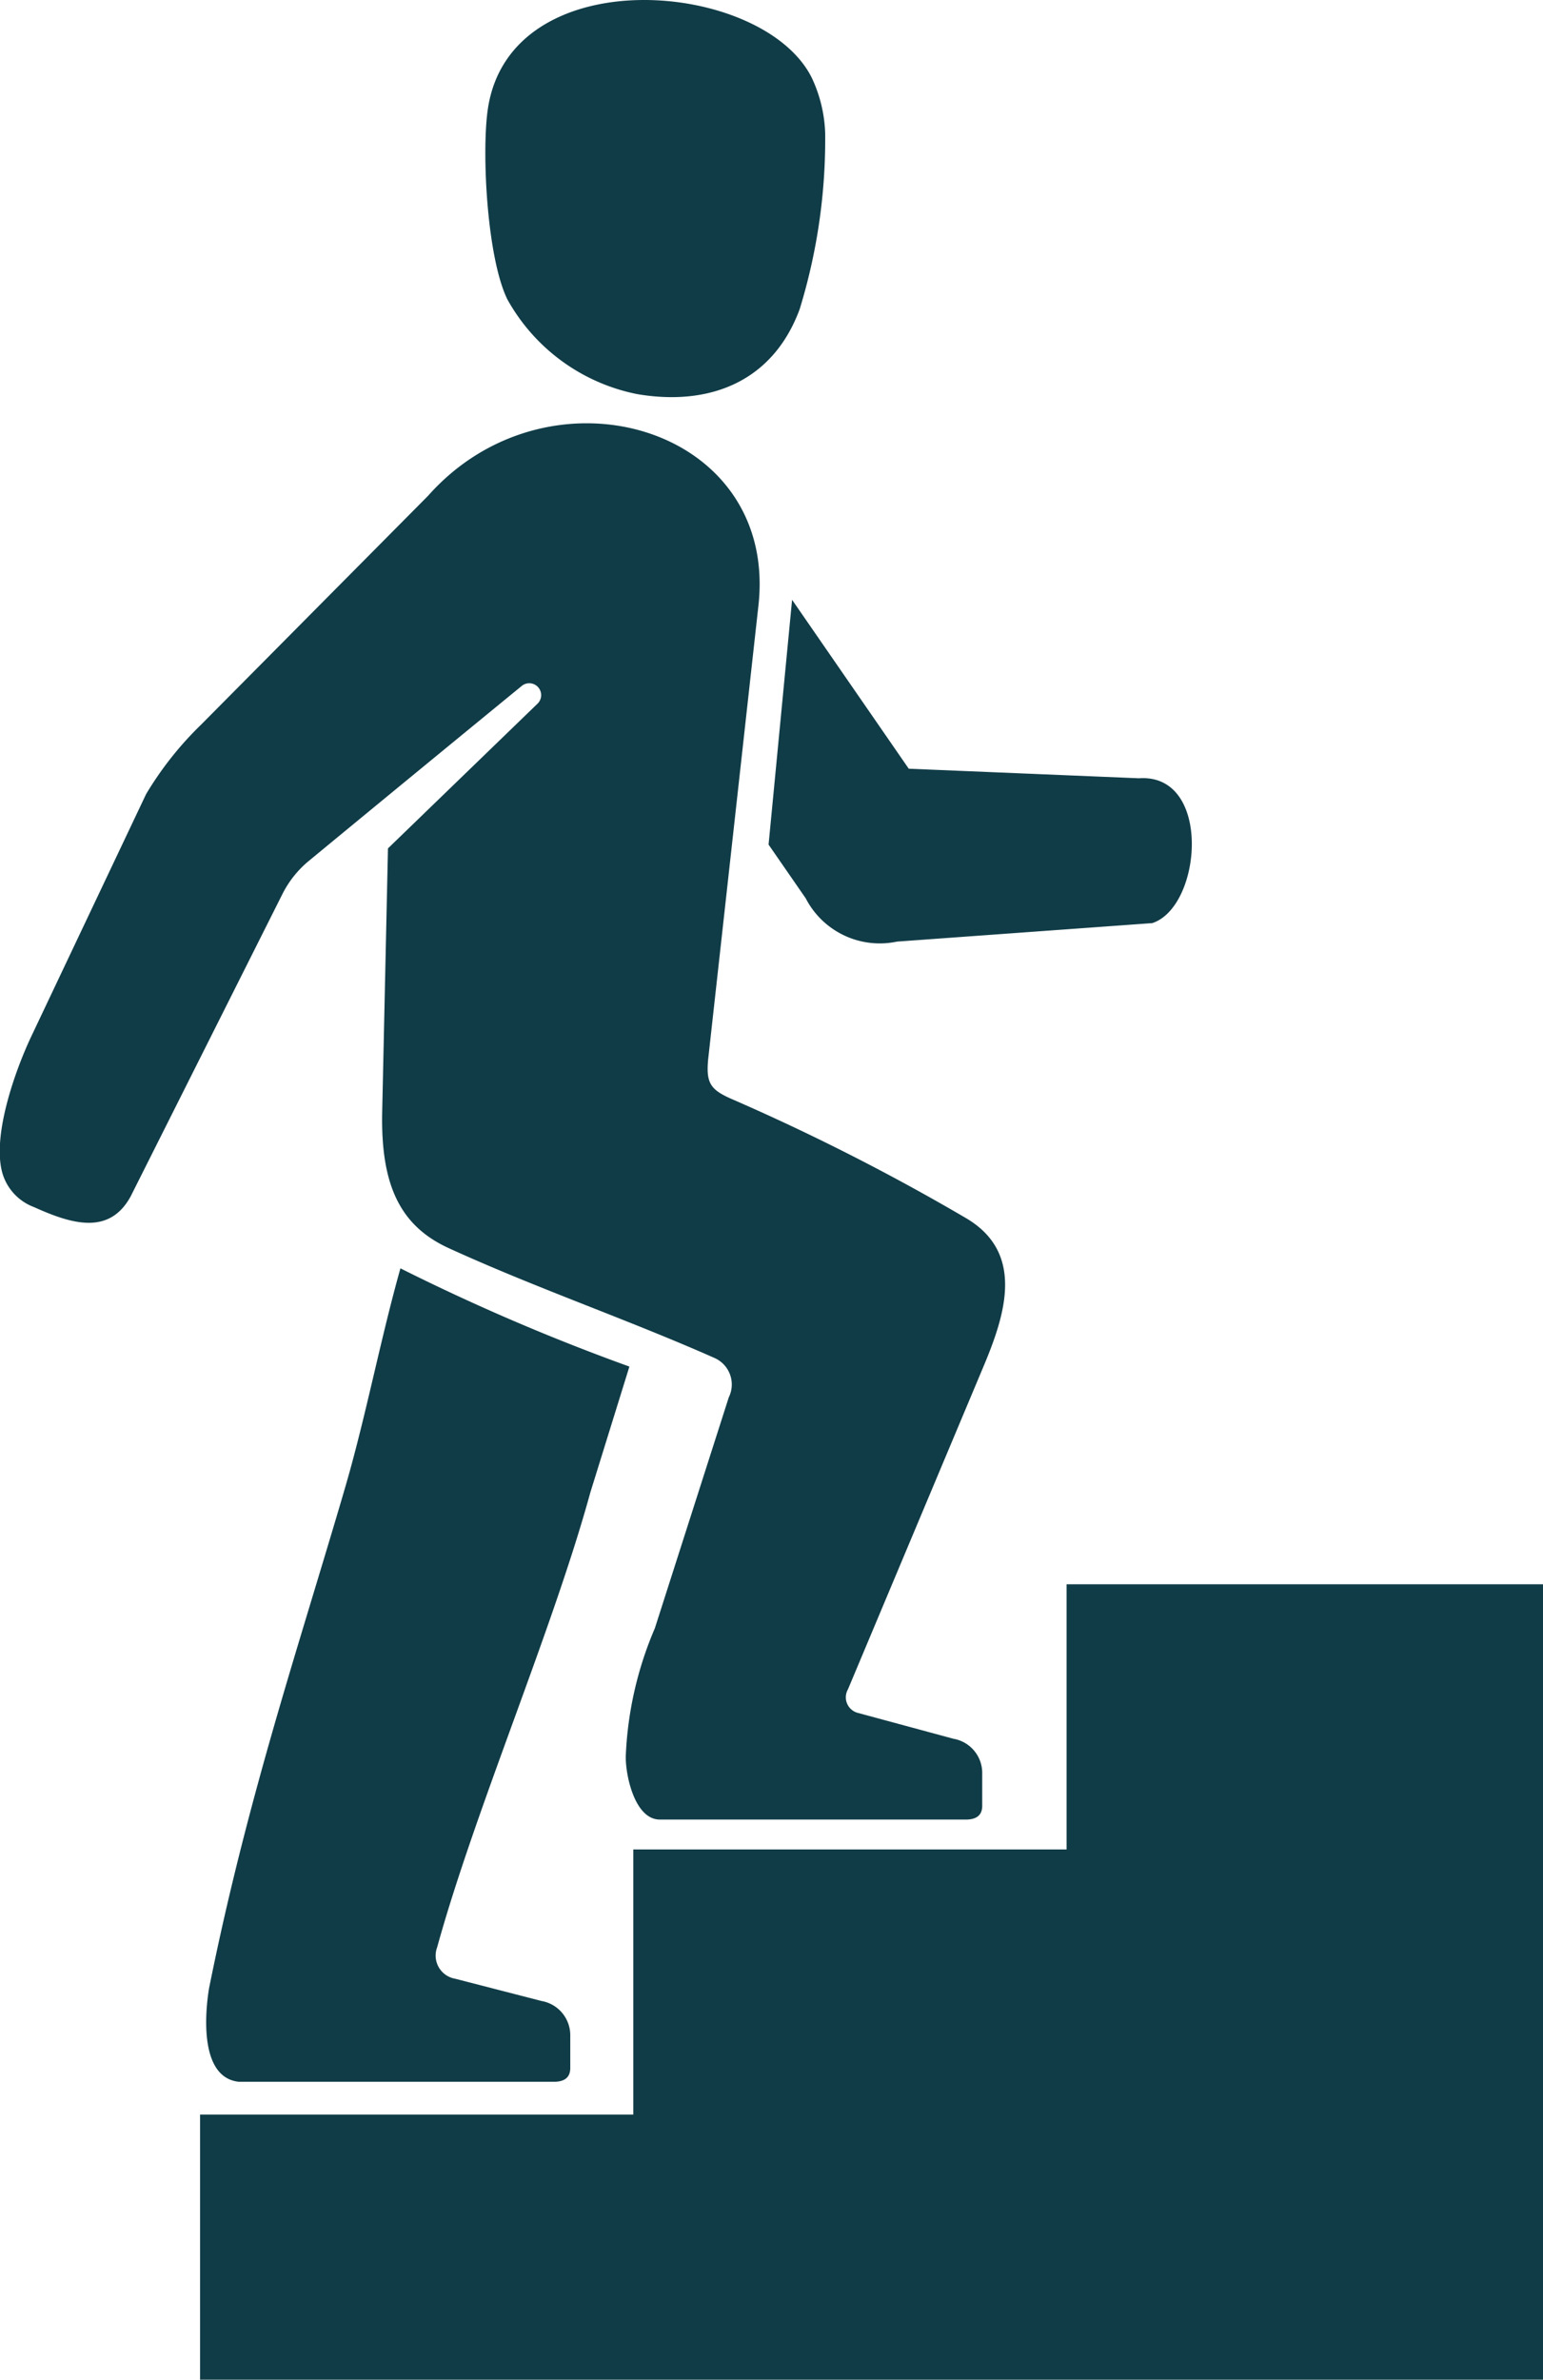
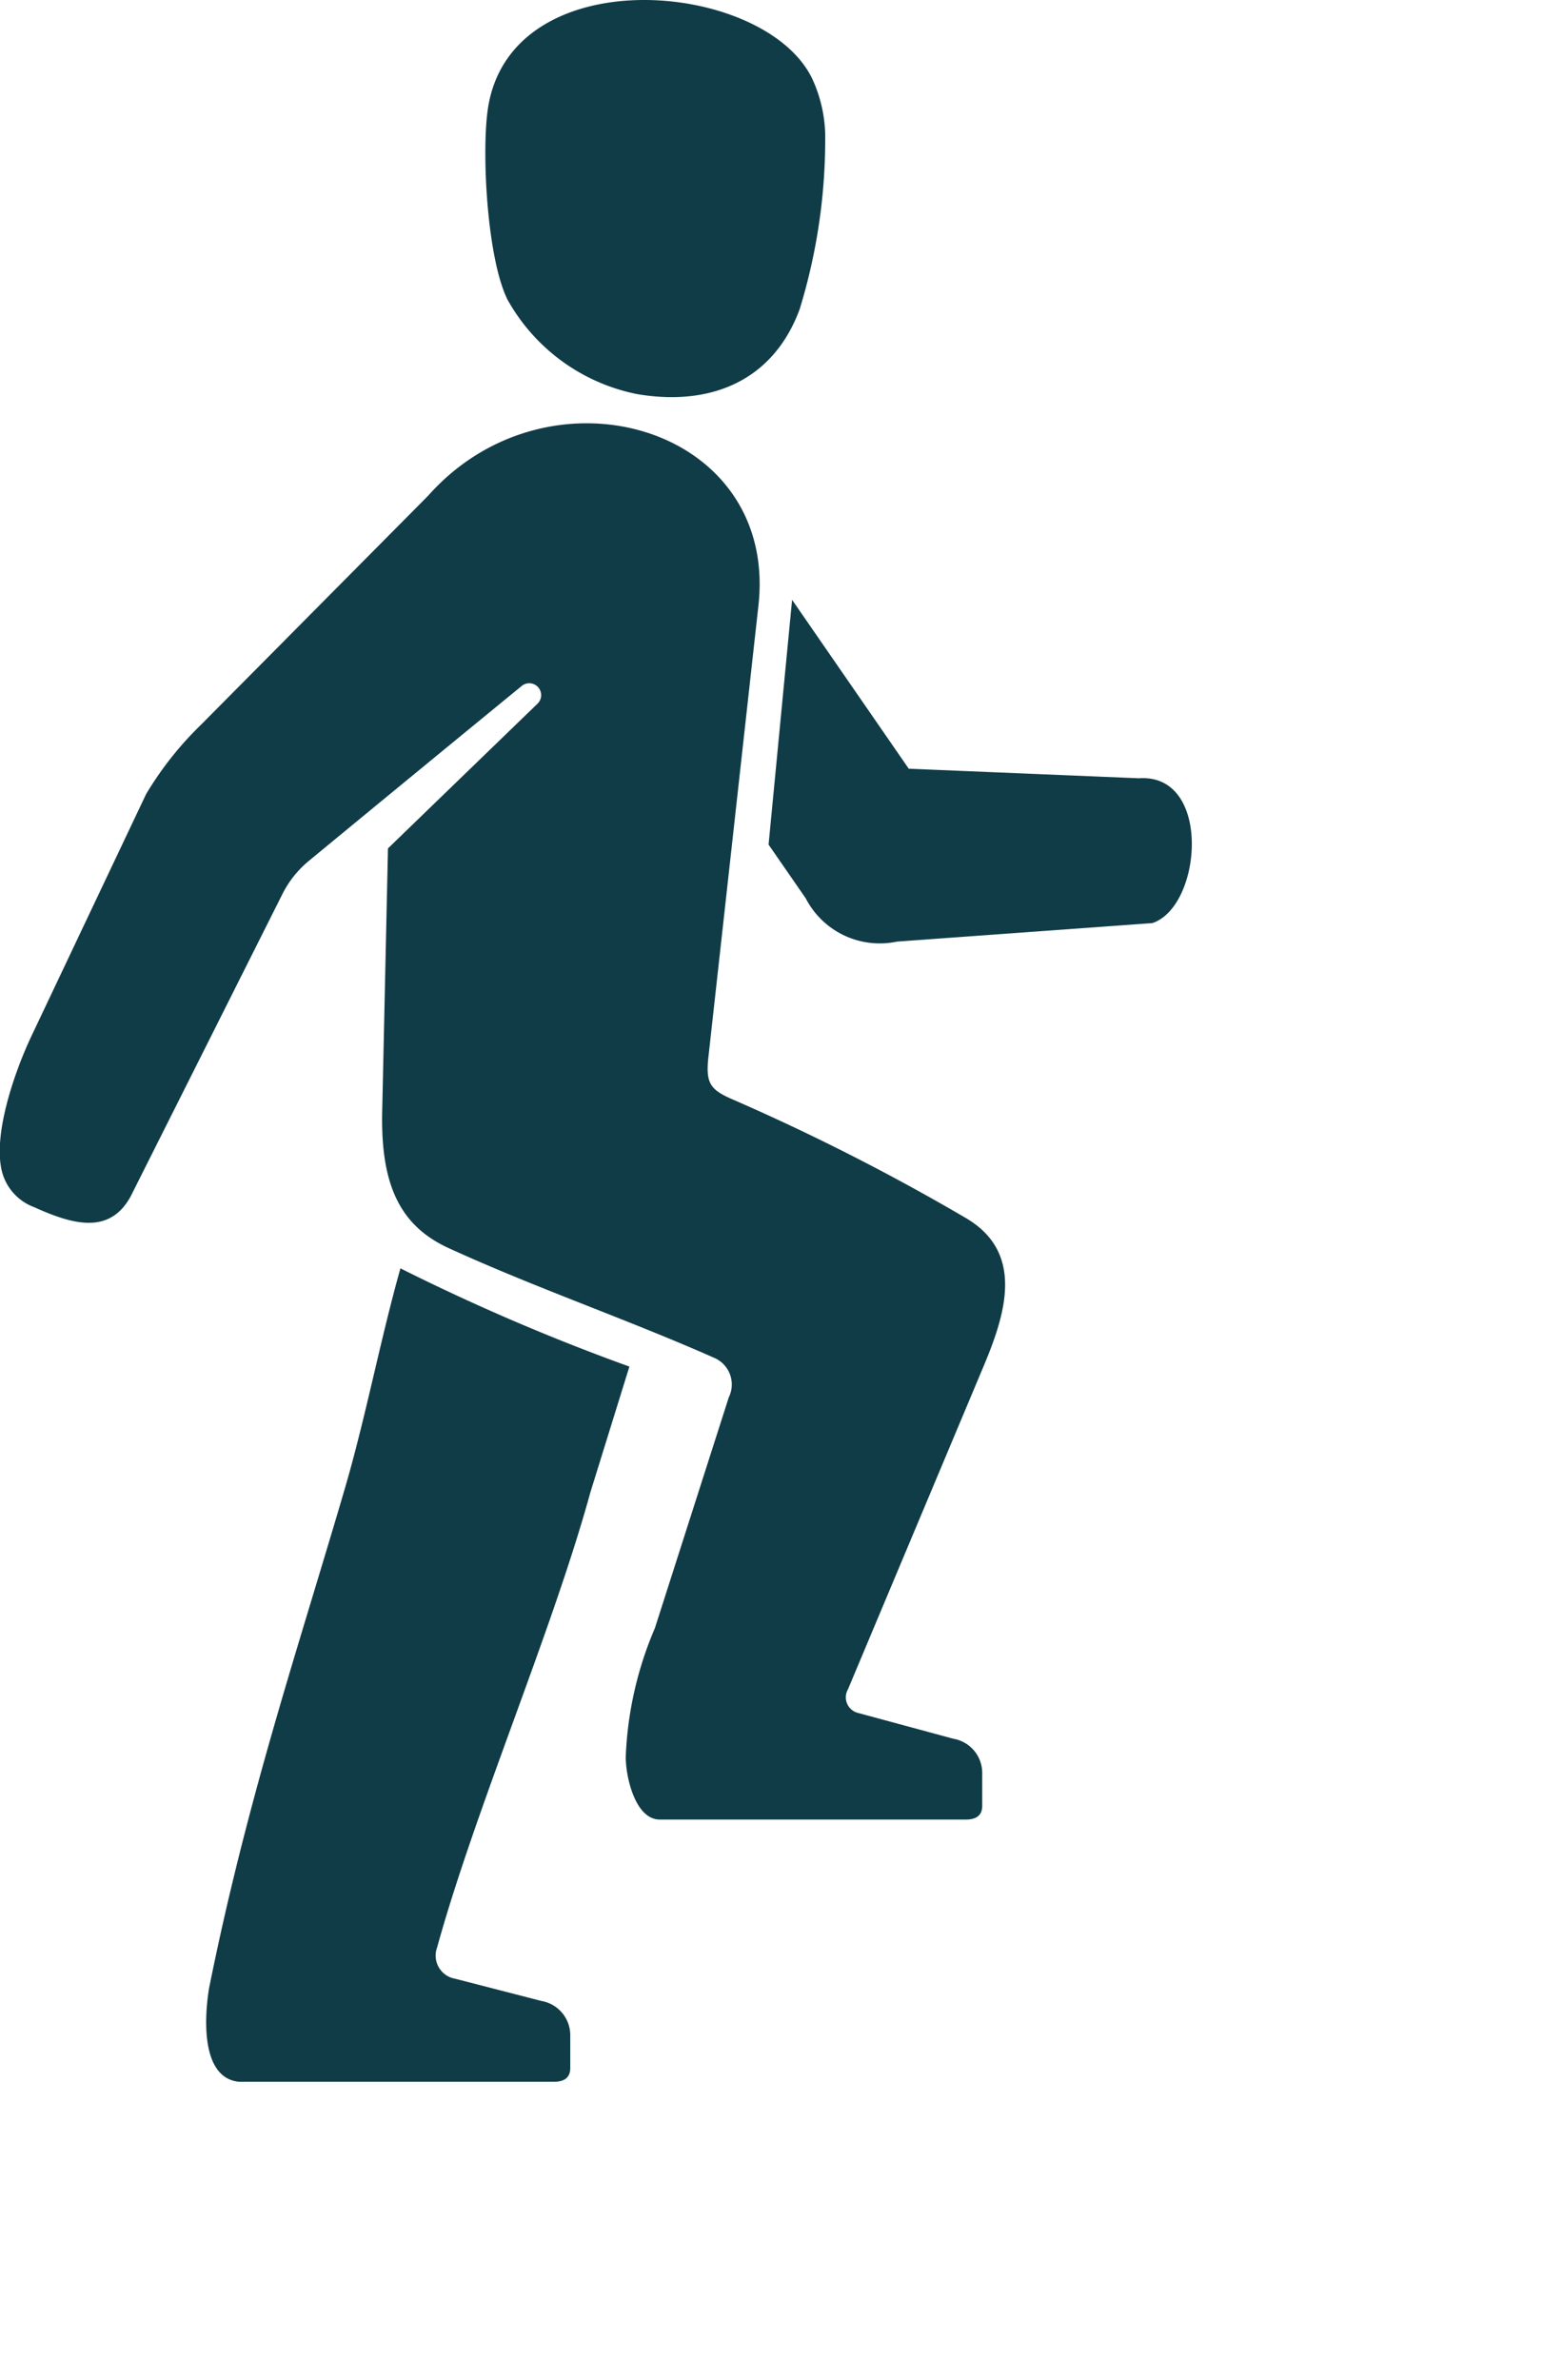
<svg xmlns="http://www.w3.org/2000/svg" width="56.356" height="86.868" viewBox="0 0 56.356 86.868">
  <defs>
    <clipPath id="clip-path">
      <rect id="長方形_25873" data-name="長方形 25873" width="56.356" height="86.868" fill="none" />
    </clipPath>
  </defs>
  <g id="グループ_2699" data-name="グループ 2699" transform="translate(3.178 4.898)">
    <g id="グループ_2698" data-name="グループ 2698" transform="translate(-3.178 -4.898)" clip-path="url(#clip-path)">
      <path id="パス_926" data-name="パス 926" d="M31.159,73.043a1.269,1.269,0,0,1,1.051,1.282v1.134c.011.37-.2.515-.542.533H20.1c-1.391-.153-1.252-2.364-1.085-3.4,1.075-5.362,2.475-9.987,3.713-14.084.62-2.049,1.206-3.99,1.449-4.876.666-2.43,1.145-4.893,1.83-7.333a77.141,77.141,0,0,0,8.363,3.586l-1.428,4.6c-1.379,5.026-4.21,11.587-5.594,16.6A.856.856,0,0,0,28,72.229ZM25.341,40.584c-.057,2.653.638,4.155,2.424,4.975,3.217,1.47,6.5,2.59,9.7,4.006A1.058,1.058,0,0,1,38,51.007l-2.7,8.429a13.176,13.176,0,0,0-1.059,4.593c-.043.631.281,2.367,1.22,2.391H46.714c.341-.017.553-.162.542-.532V64.753a1.267,1.267,0,0,0-1.051-1.282l-3.471-.939a.587.587,0,0,1-.382-.864L47.3,49.888c.8-1.9,1.519-4.141-.622-5.414a80.18,80.18,0,0,0-8.533-4.339c-.816-.351-.977-.591-.9-1.452l1.838-16.579c.725-6.552-7.655-8.977-12.065-4.007l-8.3,8.364a12.334,12.334,0,0,0-2,2.527l-4.2,8.858c-.574,1.217-1.412,3.559-1.063,4.924a1.886,1.886,0,0,0,1.166,1.292c1.377.621,2.751,1.041,3.533-.389L21.7,32.63a3.741,3.741,0,0,1,.957-1.2q3.891-3.207,7.792-6.4a.434.434,0,0,1,.551.67L25.552,30.97Zm14.112-9.753.859-8.936,4.261,6.166,8.405.349c2.684-.187,2.309,4.693.489,5.287l-9.324.675a3.043,3.043,0,0,1-3.333-1.58ZM41.521,4.914a21.1,21.1,0,0,1-.932,6.372c-.986,2.666-3.31,3.547-5.937,3.1a6.978,6.978,0,0,1-4.738-3.456c-.744-1.517-.942-5.334-.719-6.916.783-5.547,10.068-4.765,11.841-1.164a5.126,5.126,0,0,1,.486,2.065" transform="translate(-11.382 0)" fill="#103c47" fill-rule="evenodd" />
-       <path id="パス_927" data-name="パス 927" d="M0,80.346H49.049V51.309h-17.4v9.68H15.824v9.679H0Z" transform="translate(7.307 6.522)" fill="#103c47" fill-rule="evenodd" />
    </g>
  </g>
</svg>